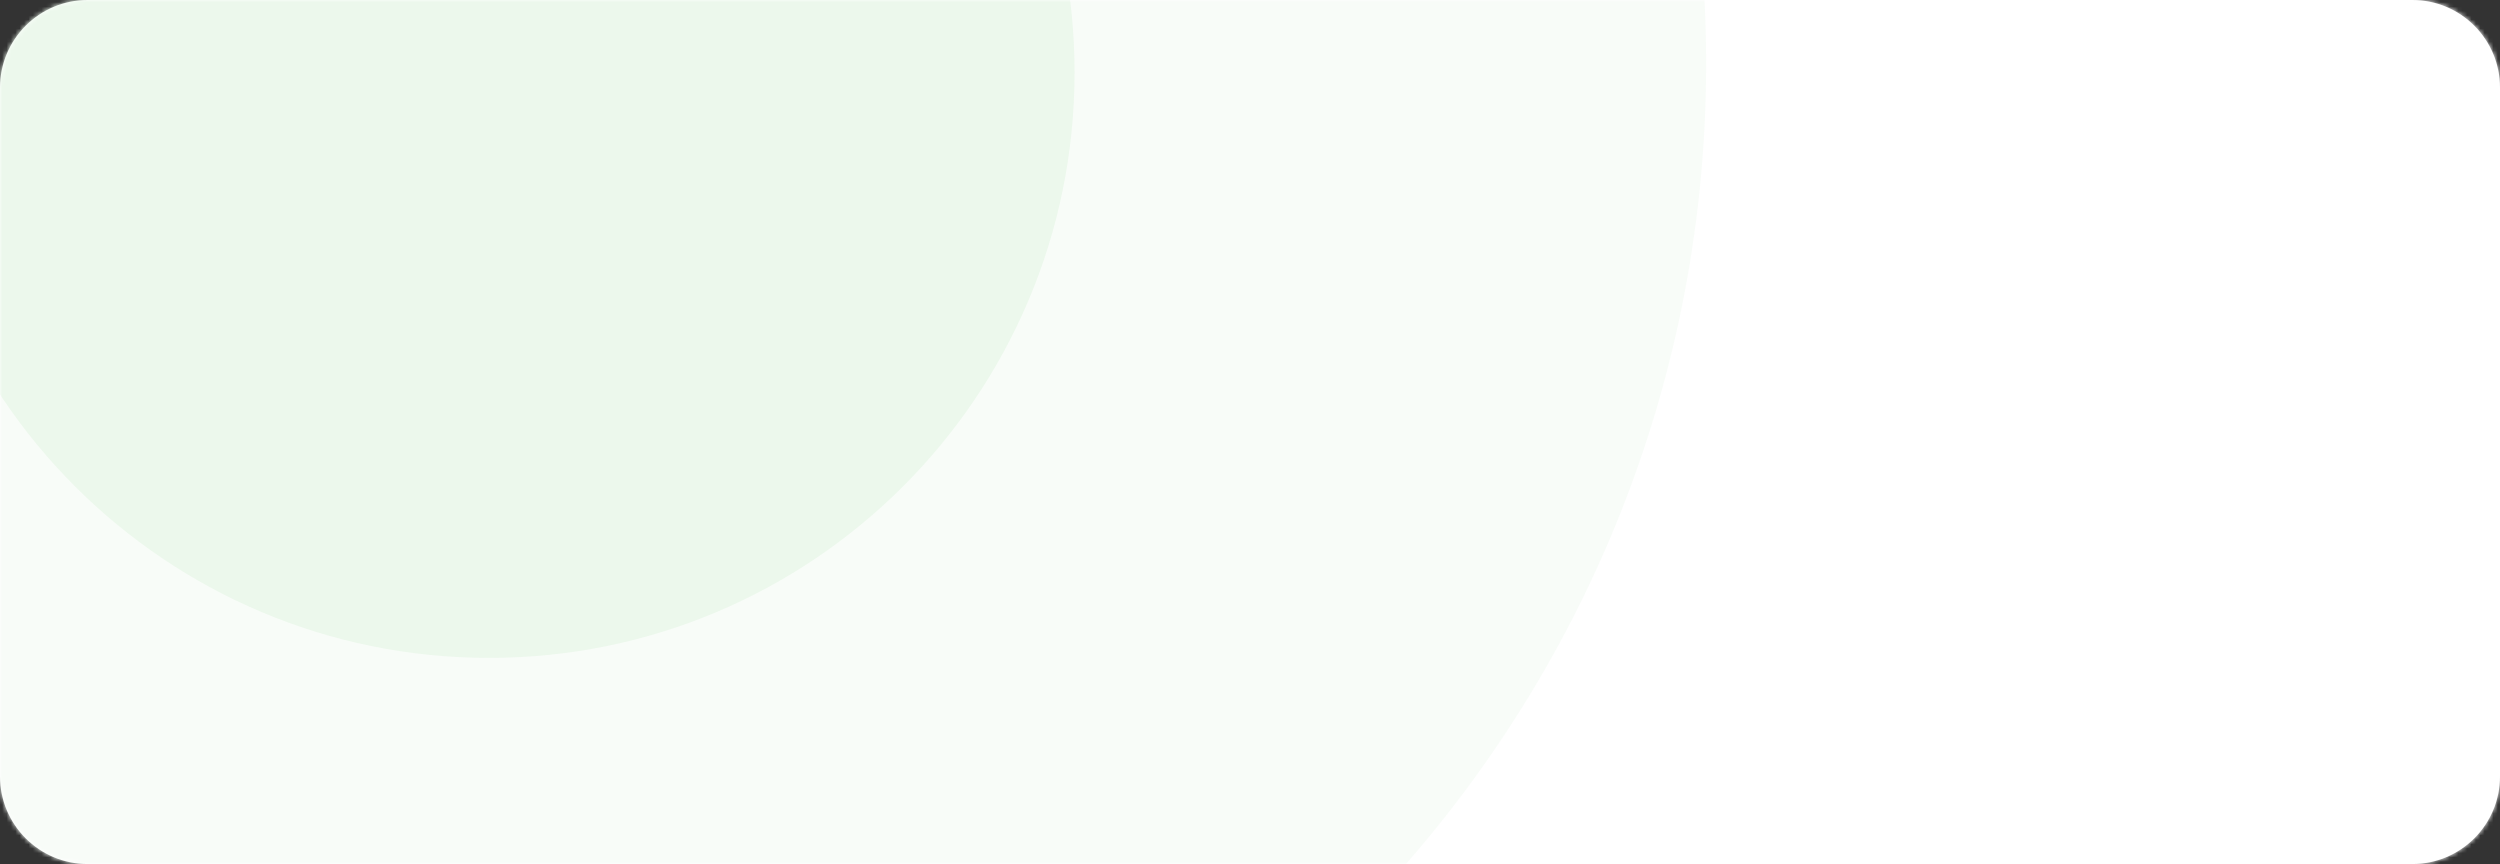
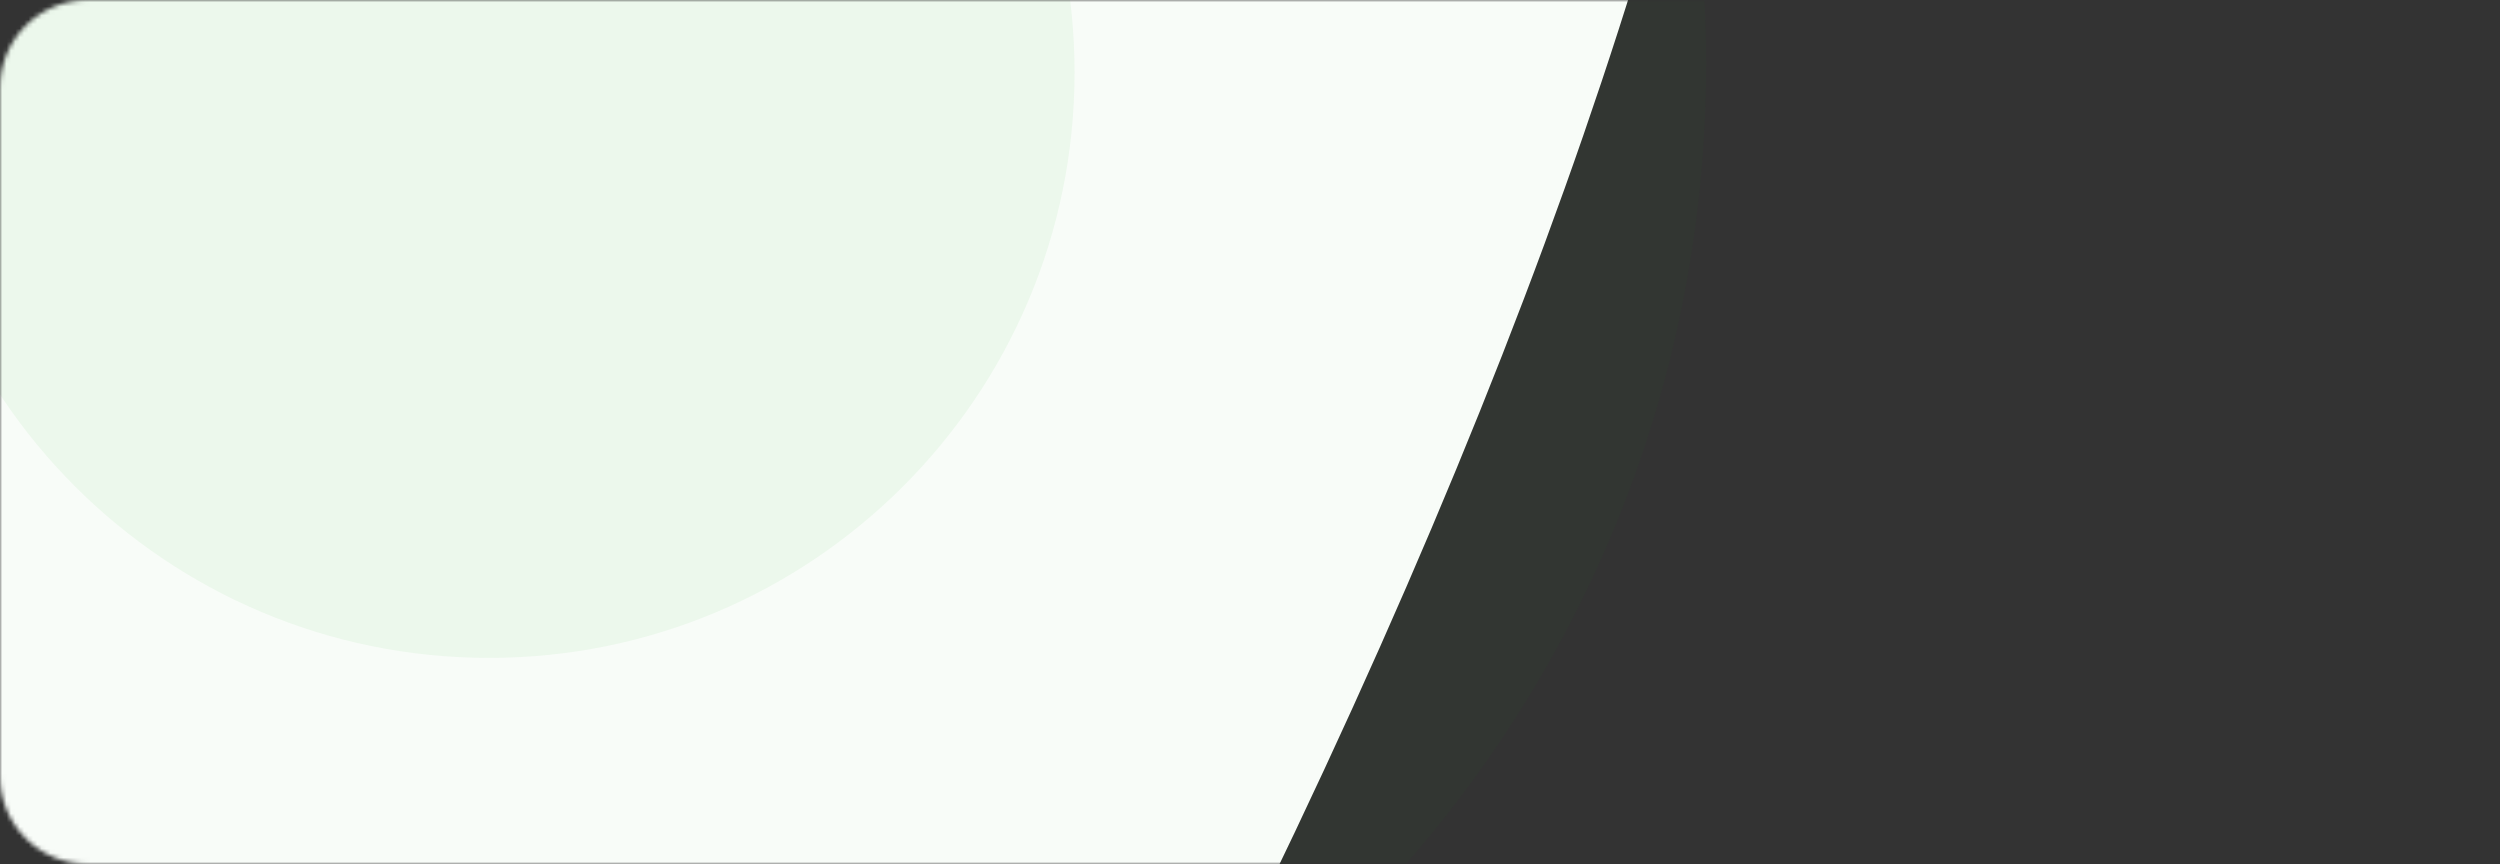
<svg xmlns="http://www.w3.org/2000/svg" width="570" height="197" viewBox="0 0 570 197" fill="none">
  <rect x="0" y="0" width="570" height="197" fill="#333333" stroke="none" />
-   <path d="M550 0H20C8.954 0 0 8.954 0 20V177C0 188.046 8.954 197 20 197H550C561.046 197 570 188.046 570 177V20C570 8.954 561.046 0 550 0Z" fill="white" />
  <mask id="mask0_356_63" style="mask-type:alpha" maskUnits="userSpaceOnUse" x="0" y="0" width="570" height="197">
    <path d="M550 0H20C8.954 0 0 8.954 0 20V177C0 188.046 8.954 197 20 197H550C561.046 197 570 188.046 570 177V20C570 8.954 561.046 0 550 0Z" fill="white" />
  </mask>
  <g mask="url(#mask0_356_63)">
-     <path d="M111.5 514C387.366 514 611 290.366 611 14.5C611 -261.366 387.366 -485 111.5 -485C-164.366 -485 -388 -261.366 -388 14.5C-388 290.366 -164.366 514 111.5 514Z" fill="white" />
+     <path d="M111.5 514C611 -261.366 387.366 -485 111.5 -485C-164.366 -485 -388 -261.366 -388 14.5C-388 290.366 -164.366 514 111.5 514Z" fill="white" />
    <path d="M111.5 292C264.759 292 389 167.759 389 14.5C389 -138.759 264.759 -263 111.5 -263C-41.759 -263 -166 -138.759 -166 14.5C-166 167.759 -41.759 292 111.5 292Z" fill="#0DA100" fill-opacity="0.03" />
    <path d="M111.5 150C185.23 150 245 90.23 245 16.5C245 -57.23 185.23 -117 111.5 -117C37.77 -117 -22 -57.23 -22 16.5C-22 90.23 37.77 150 111.5 150Z" fill="#0DA100" fill-opacity="0.05" />
  </g>
</svg>